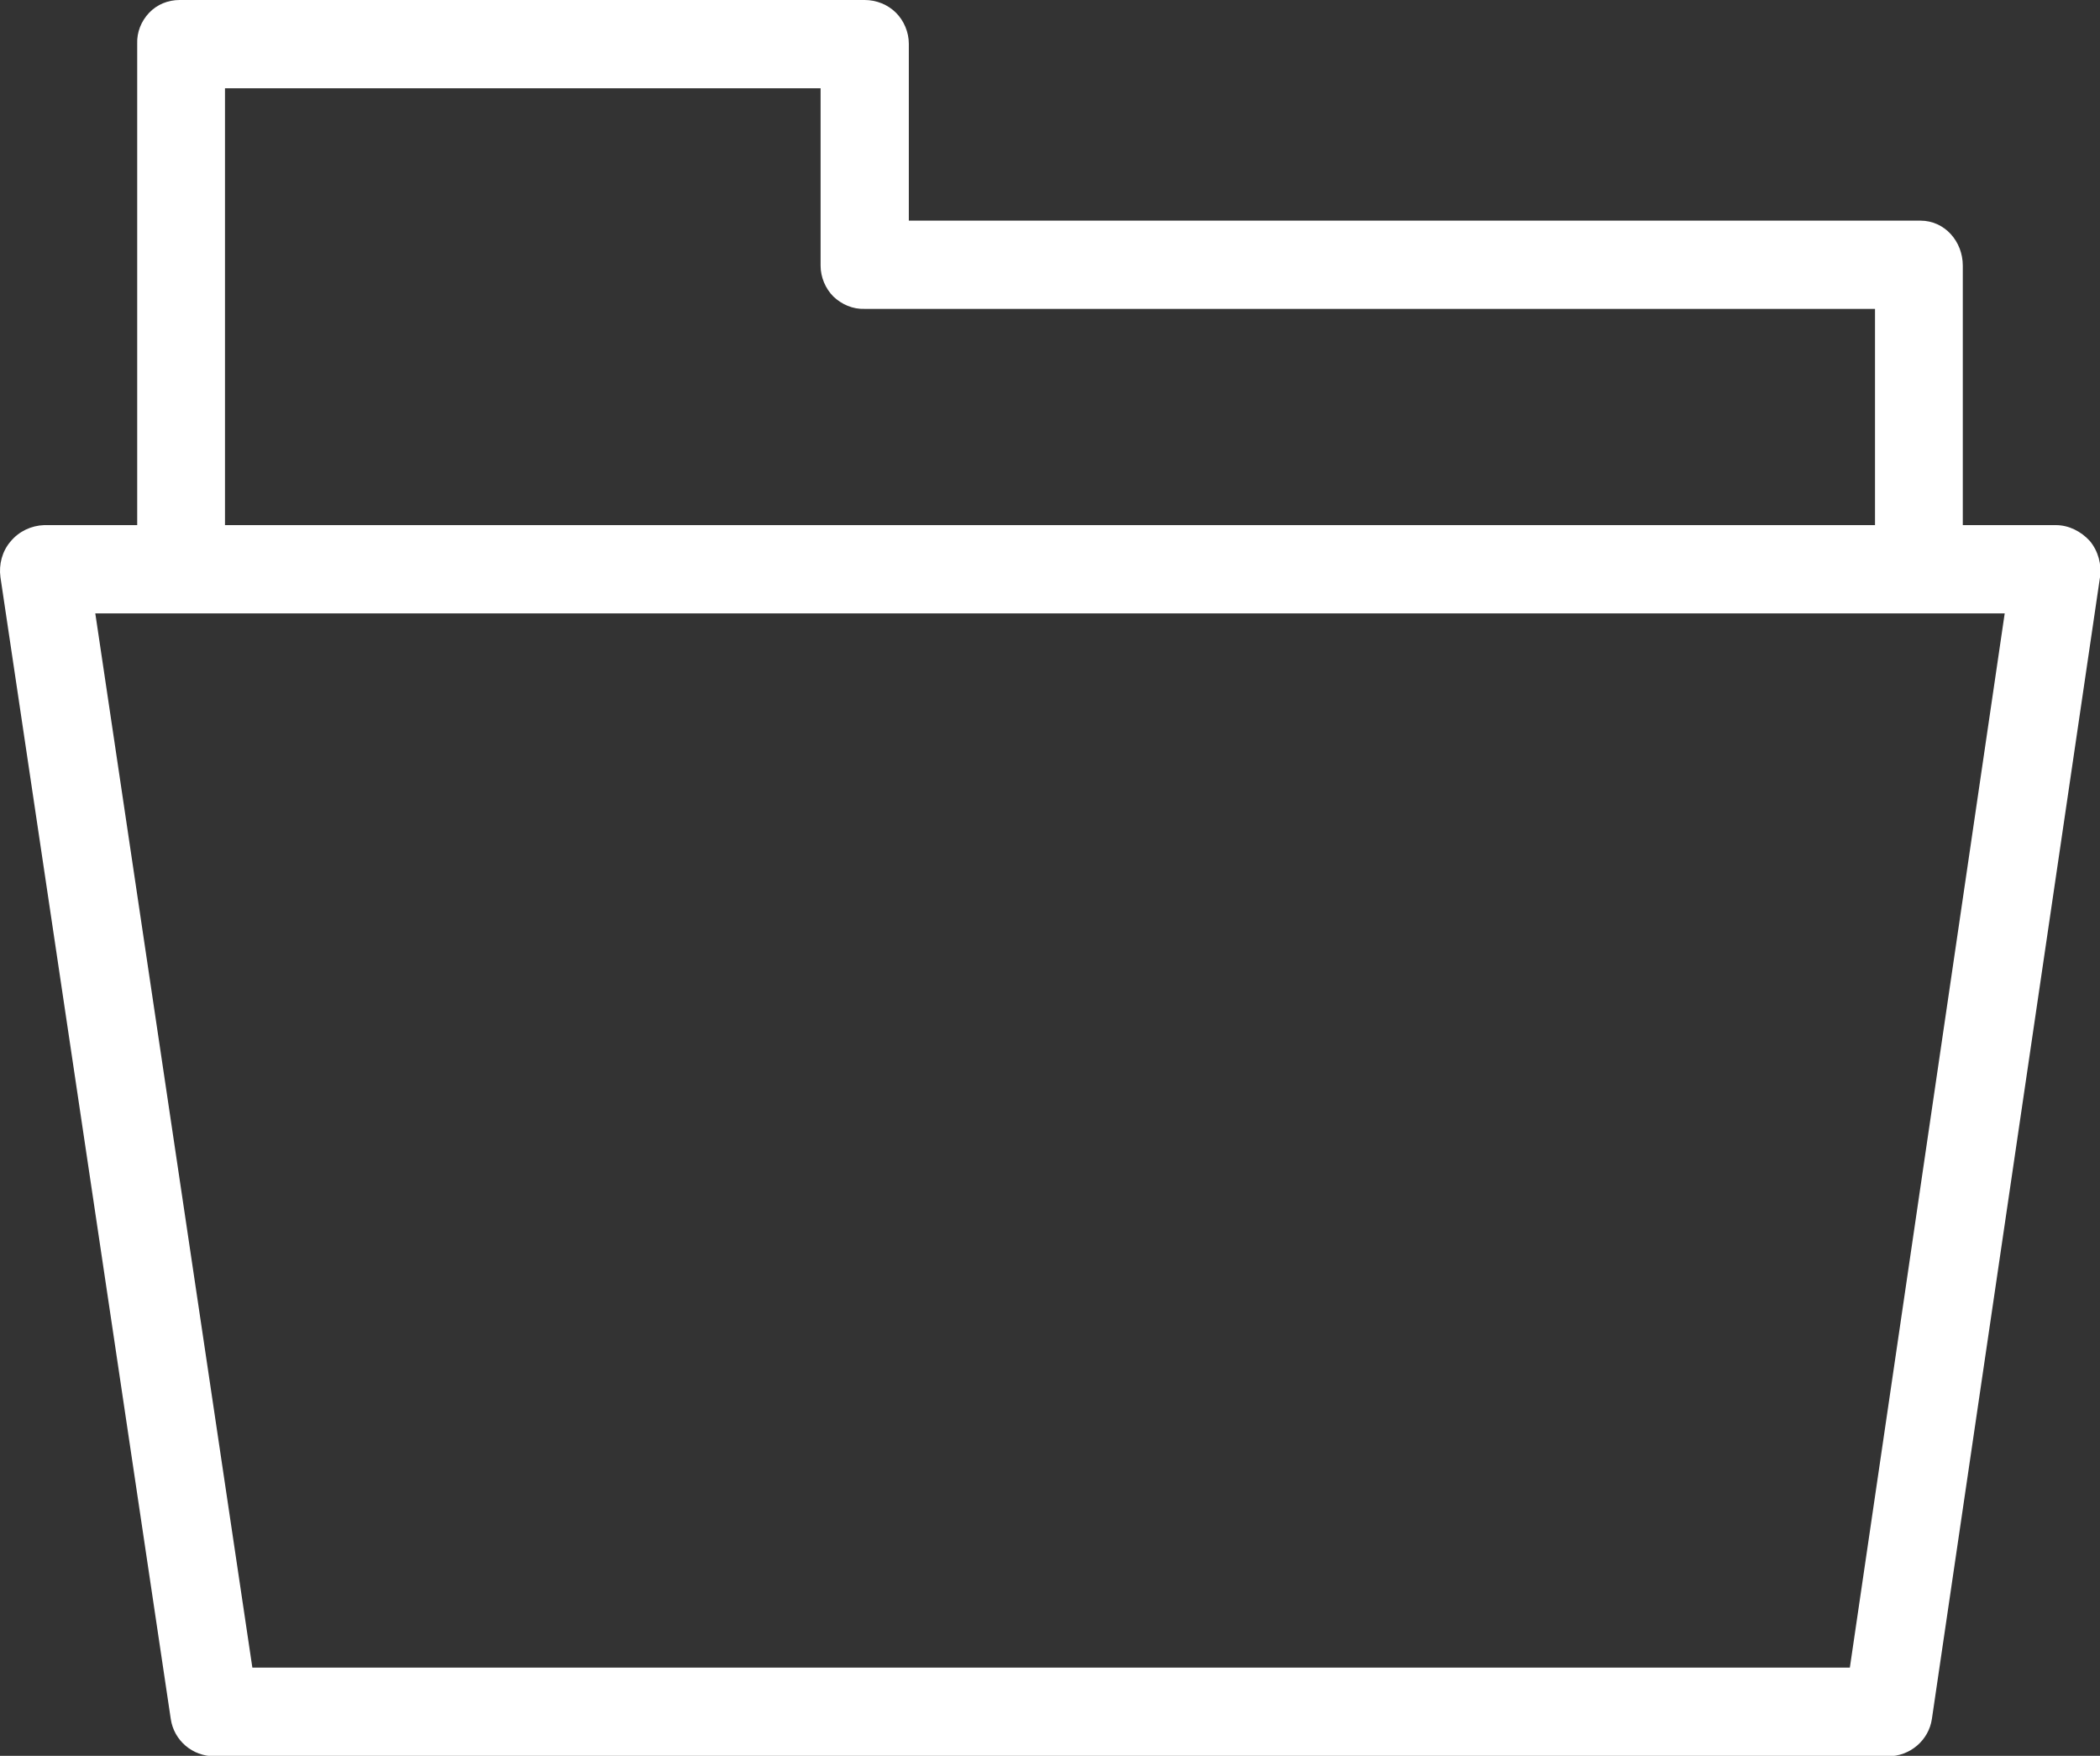
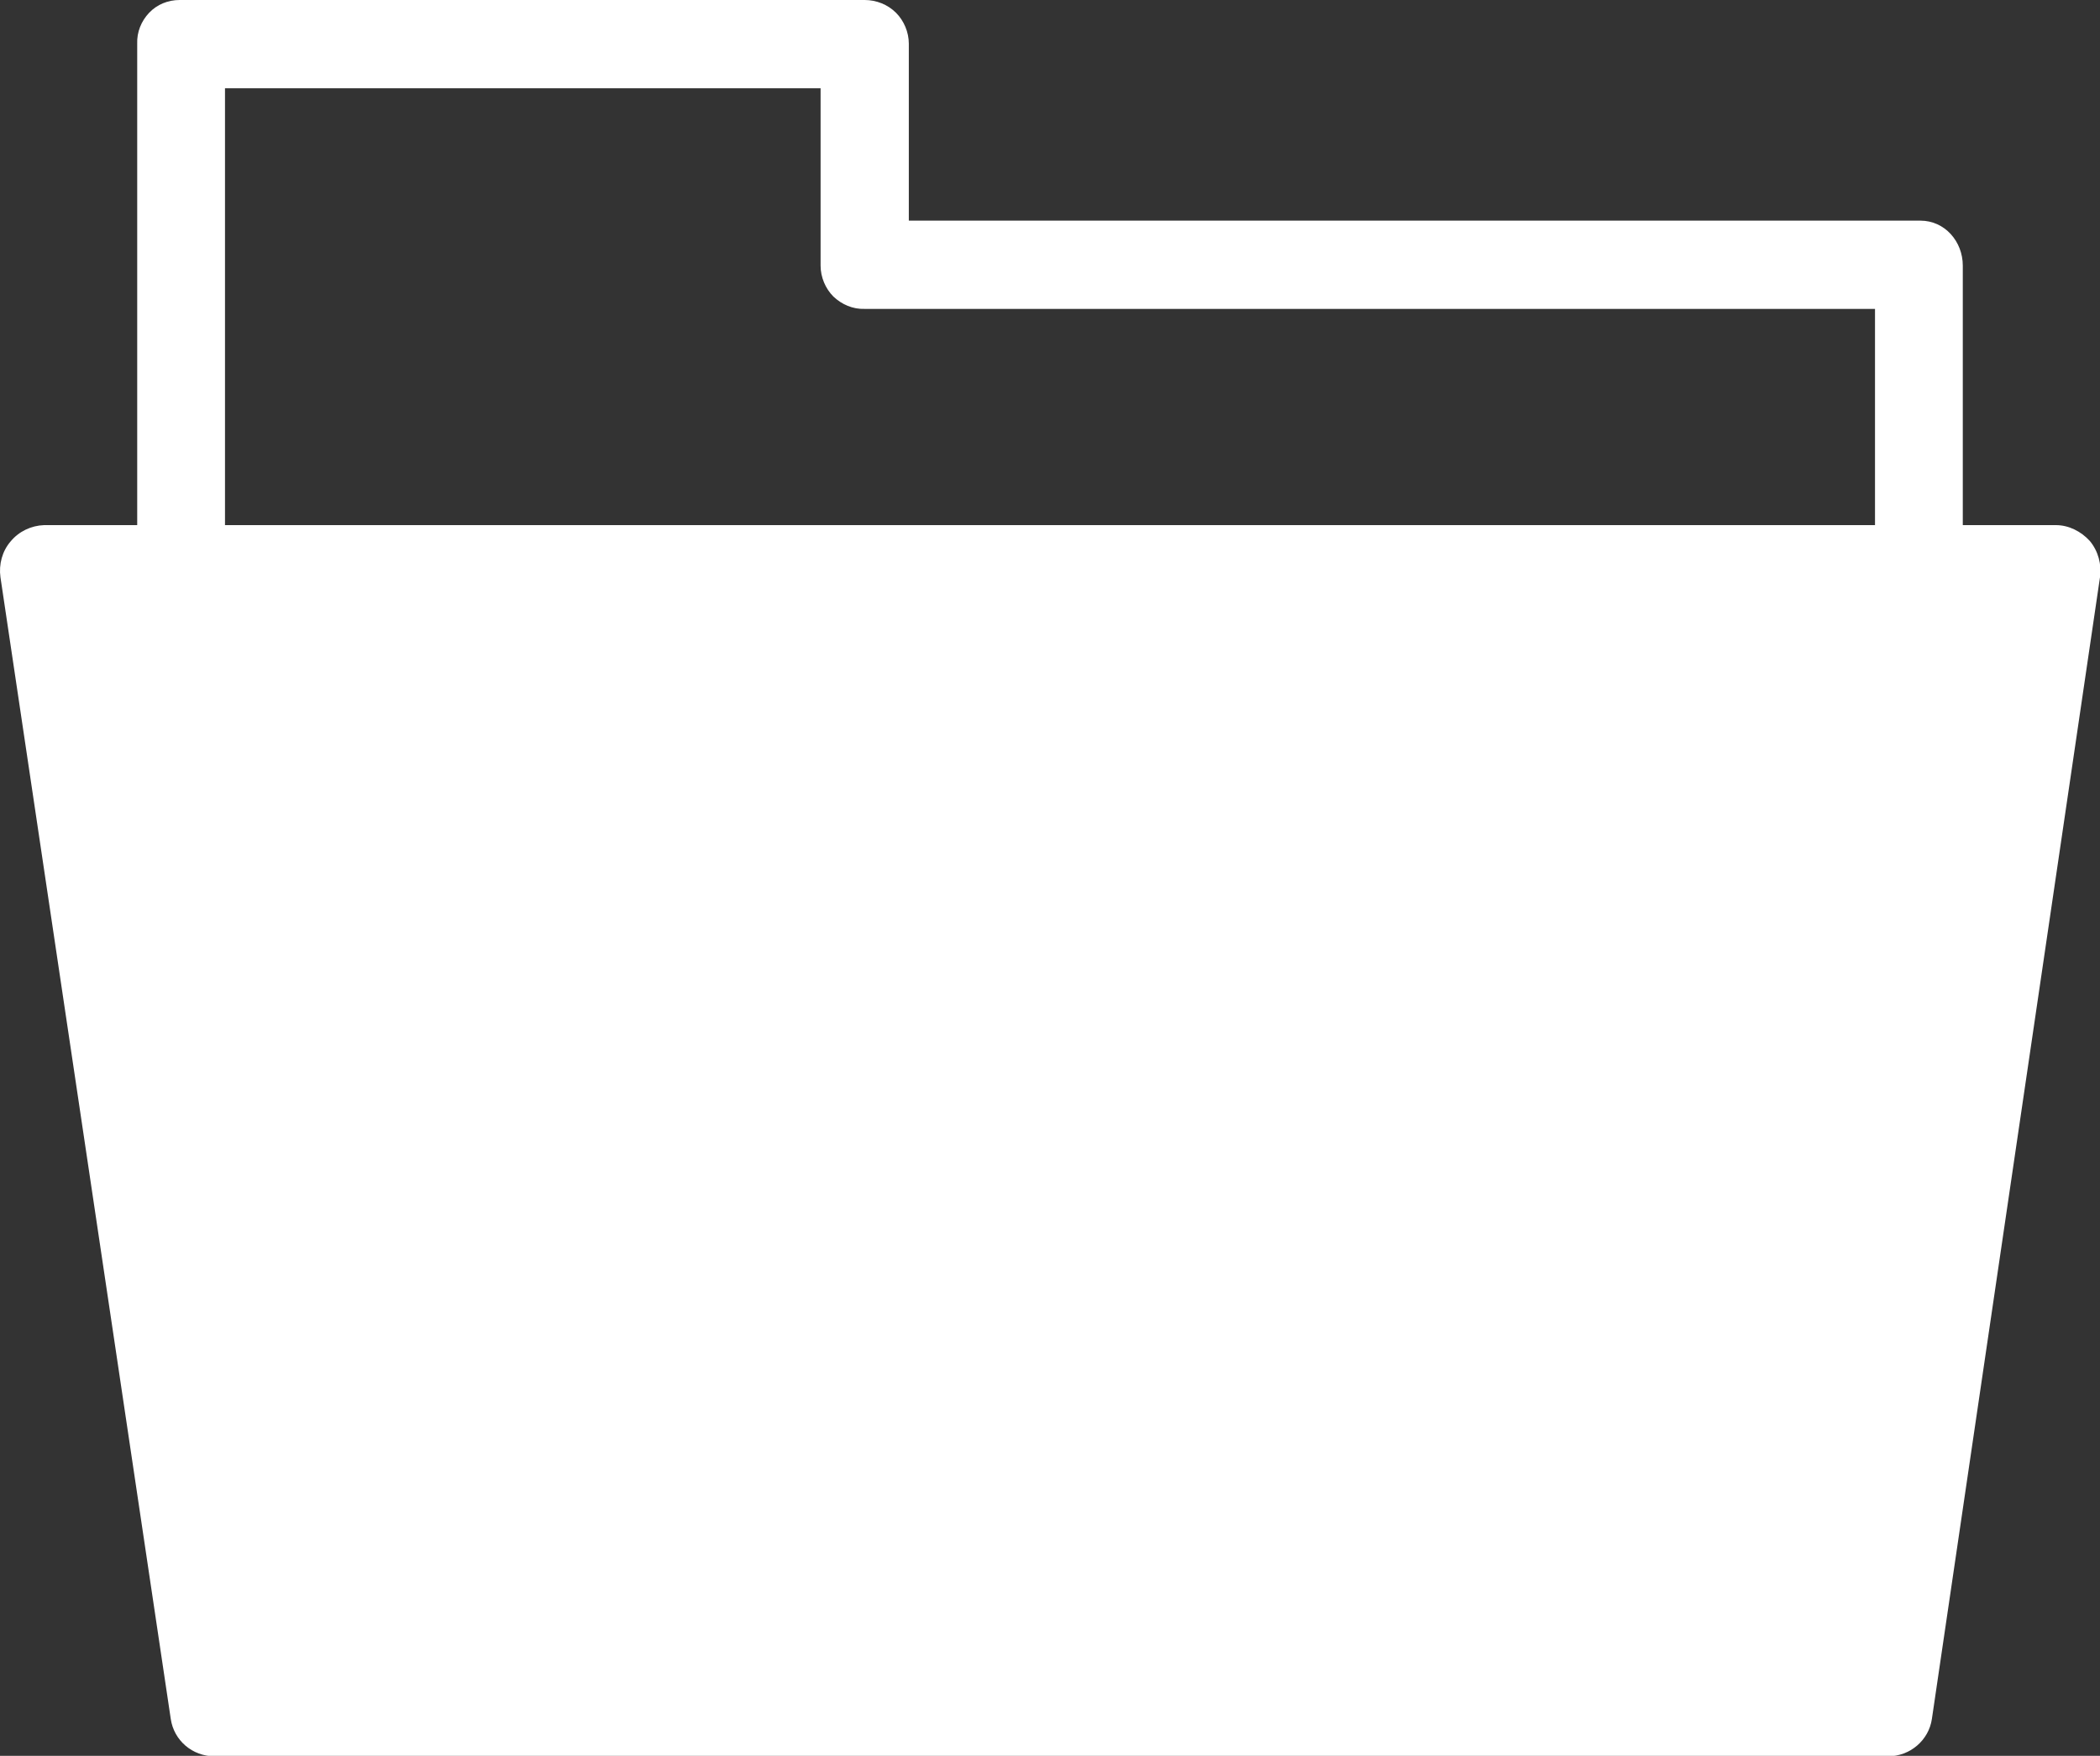
<svg xmlns="http://www.w3.org/2000/svg" version="1.1" id="レイヤー_1" x="0px" y="0px" viewBox="0 0 476 397.9" style="enable-background:new 0 0 476 397.9;" xml:space="preserve">
  <rect x="0" y="0" width="476" height="397.9" fill="#333333" stroke="none" />
  <style type="text/css">
	.st0{fill:#FFFFFF;}
</style>
-   <path class="st0" d="M466,119h-21.1V60.2c0-5.5-4.1-10.2-9.6-10.2H206V9.9c0-2.6-1.1-5.2-2.9-7C201.2,1,198.6,0,196,0H40.7  c-2.6,0-5.1,1-6.9,2.9c-1.8,1.9-2.8,4.4-2.7,7V119H10c-2.9,0.1-5.7,1.4-7.6,3.7c-1.9,2.2-2.7,5.2-2.3,8.1l38.6,258.7  c0.7,4.9,4.9,8.5,9.9,8.5h379.4c4.9,0,9.2-3.6,9.9-8.5l38.1-258.7c0.4-2.9-0.4-5.9-2.3-8.2C471.7,120.4,468.9,119,466,119z M51,20  h135v40.2c0,2.6,1.1,5.2,2.9,7c1.9,1.8,4.4,2.9,7.1,2.8H425v49H51V20z M419.3,377.9H57.2L21.6,139h432.8L419.3,377.9z" />
+   <path class="st0" d="M466,119h-21.1V60.2c0-5.5-4.1-10.2-9.6-10.2H206V9.9c0-2.6-1.1-5.2-2.9-7C201.2,1,198.6,0,196,0H40.7  c-2.6,0-5.1,1-6.9,2.9c-1.8,1.9-2.8,4.4-2.7,7V119H10c-2.9,0.1-5.7,1.4-7.6,3.7c-1.9,2.2-2.7,5.2-2.3,8.1l38.6,258.7  c0.7,4.9,4.9,8.5,9.9,8.5h379.4c4.9,0,9.2-3.6,9.9-8.5l38.1-258.7c0.4-2.9-0.4-5.9-2.3-8.2C471.7,120.4,468.9,119,466,119z M51,20  h135v40.2c0,2.6,1.1,5.2,2.9,7c1.9,1.8,4.4,2.9,7.1,2.8H425v49H51V20z M419.3,377.9H57.2h432.8L419.3,377.9z" />
</svg>